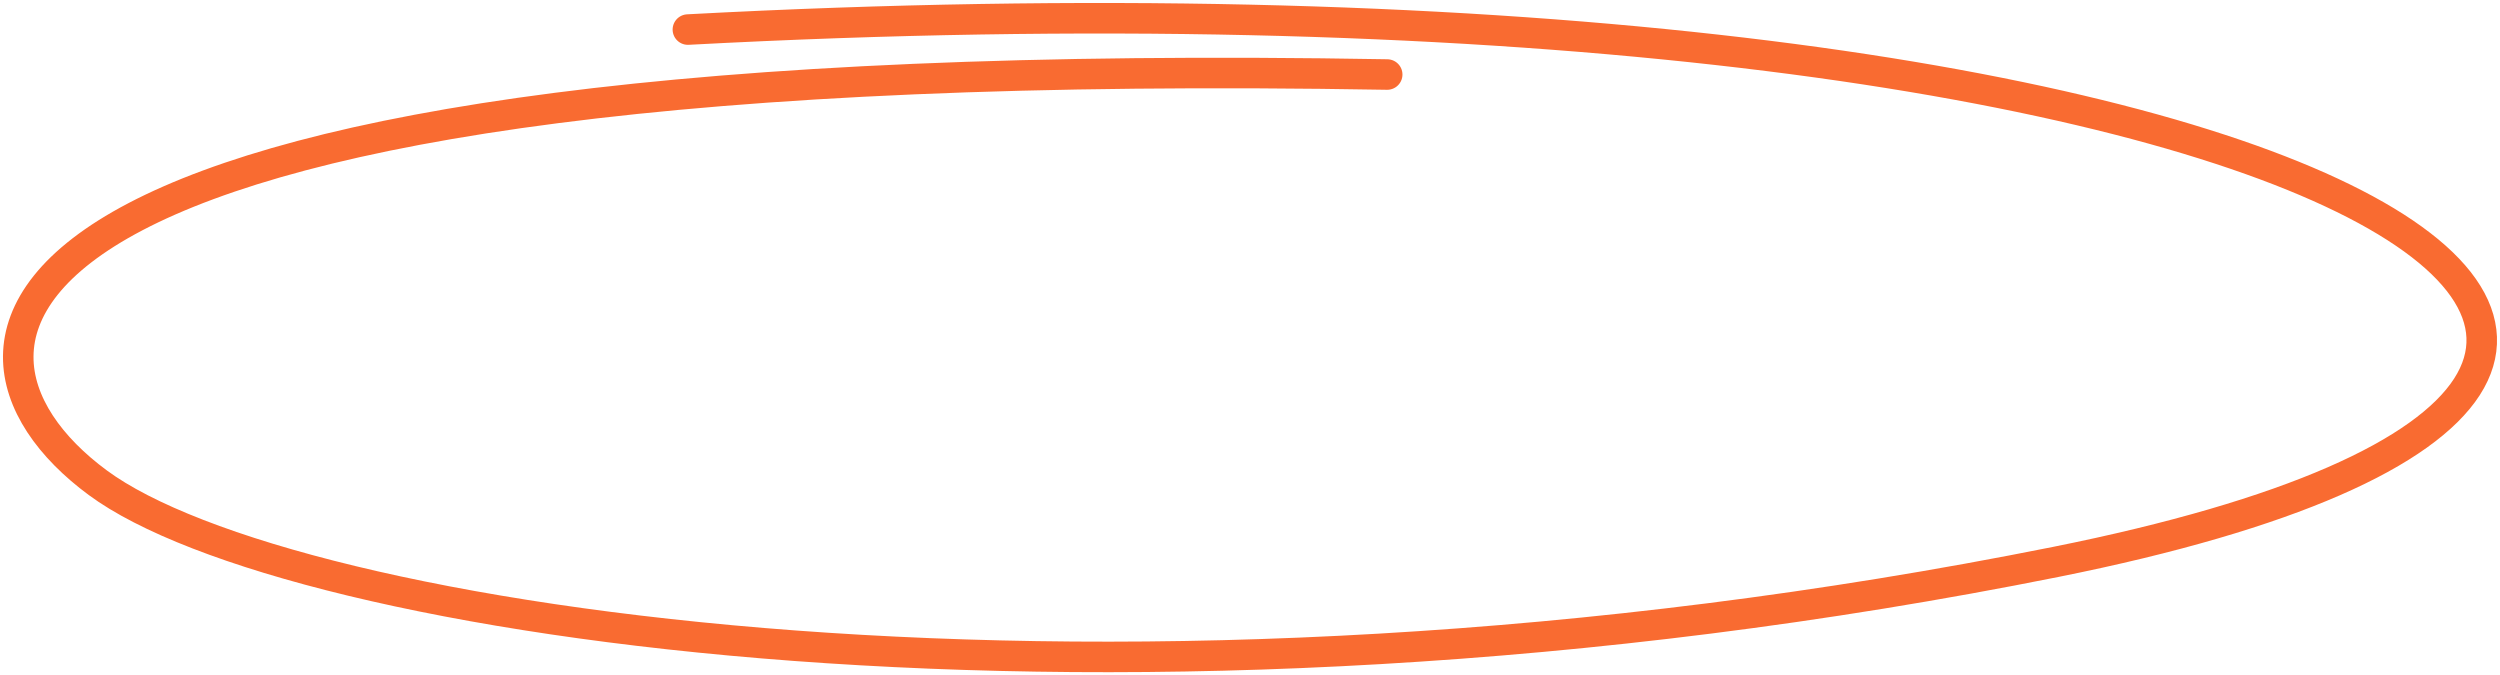
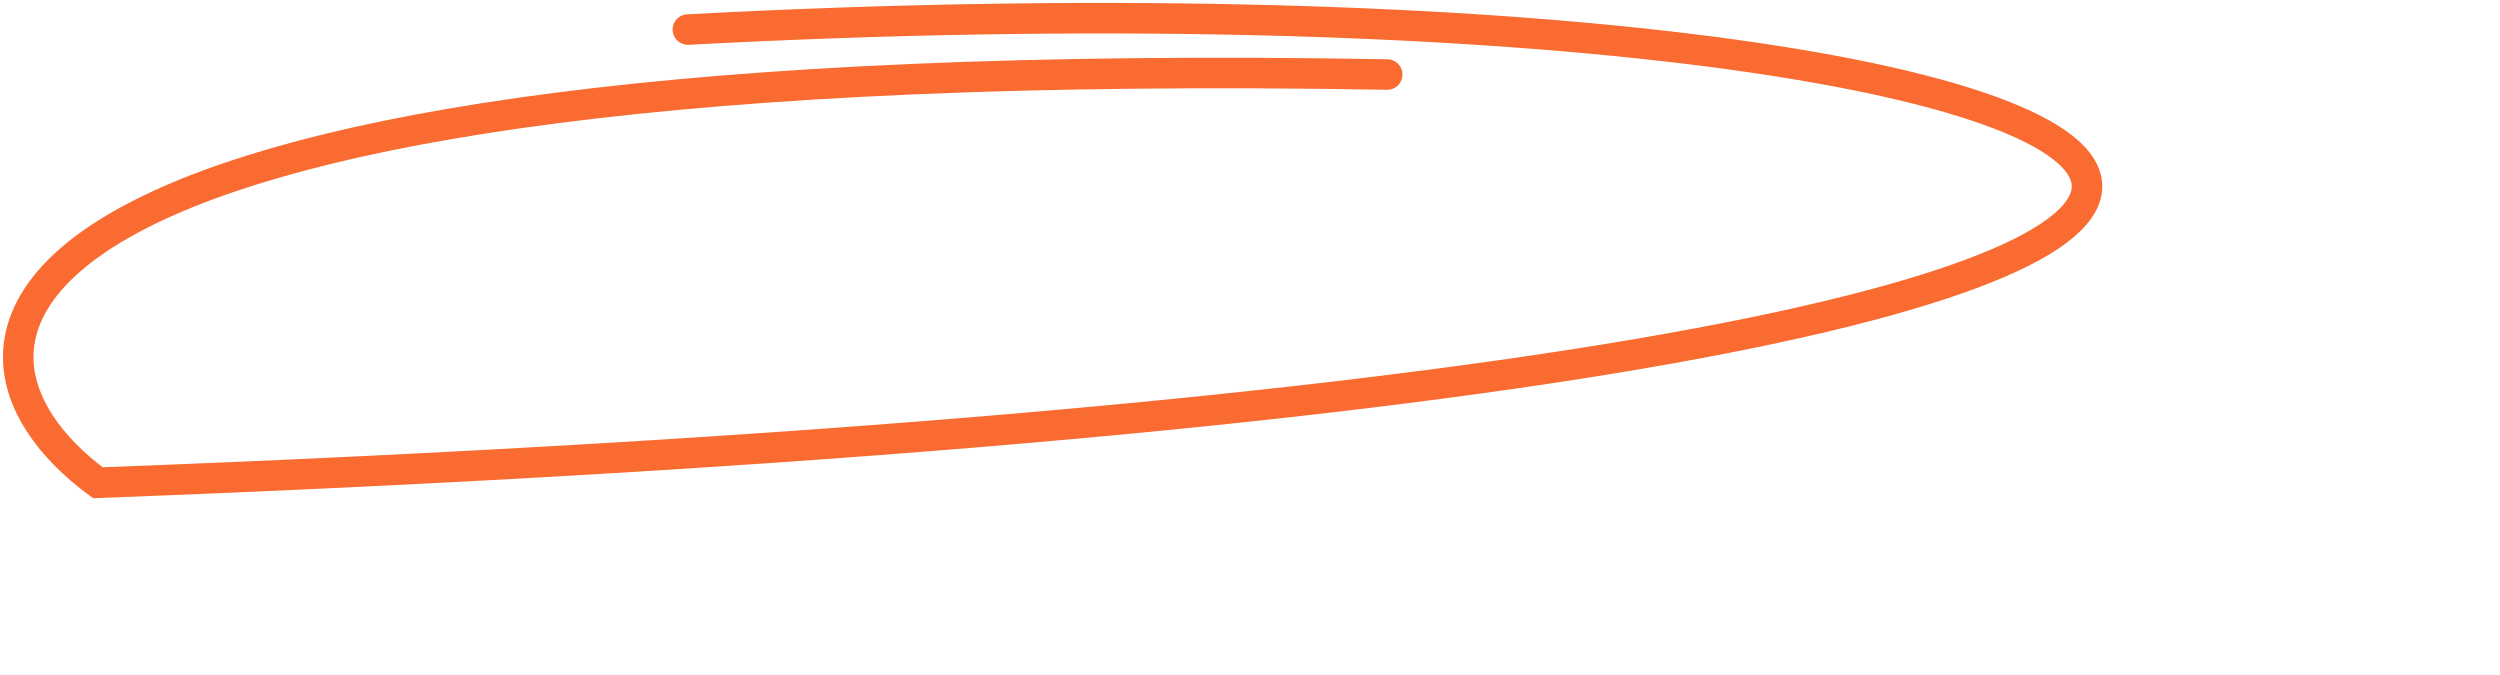
<svg xmlns="http://www.w3.org/2000/svg" width="137" height="37" viewBox="0 0 137 37" fill="none">
-   <path d="M76.018 4.084C-2.248 2.707 -5.057 18.768 5.362 26.455C15.78 34.142 61.048 41.139 112.664 30.791C164.279 20.443 126.316 -3.11 37.696 1.62" stroke="#F96B31" stroke-width="1.673" stroke-linecap="round" />
+   <path d="M76.018 4.084C-2.248 2.707 -5.057 18.768 5.362 26.455C164.279 20.443 126.316 -3.11 37.696 1.62" stroke="#F96B31" stroke-width="1.673" stroke-linecap="round" />
</svg>